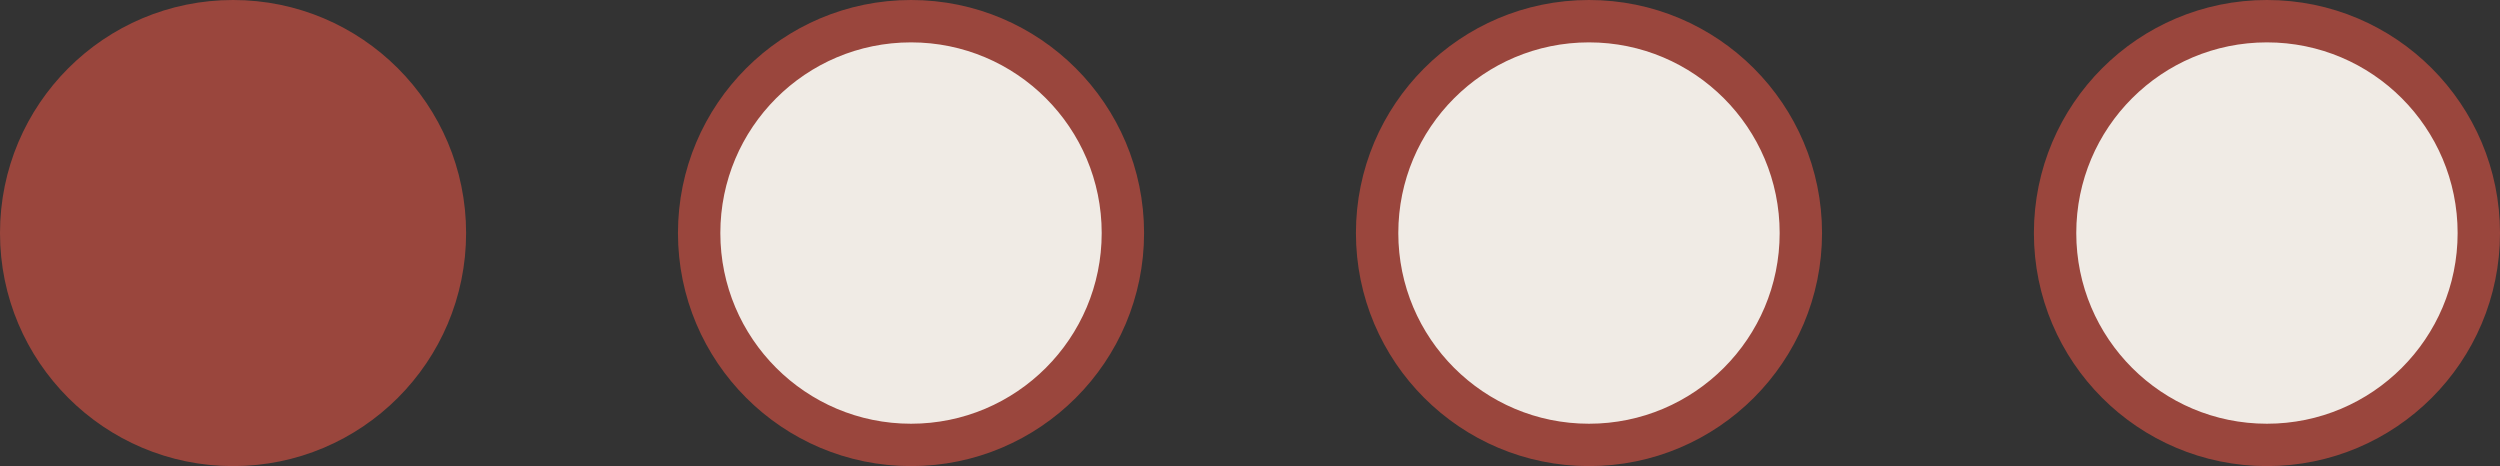
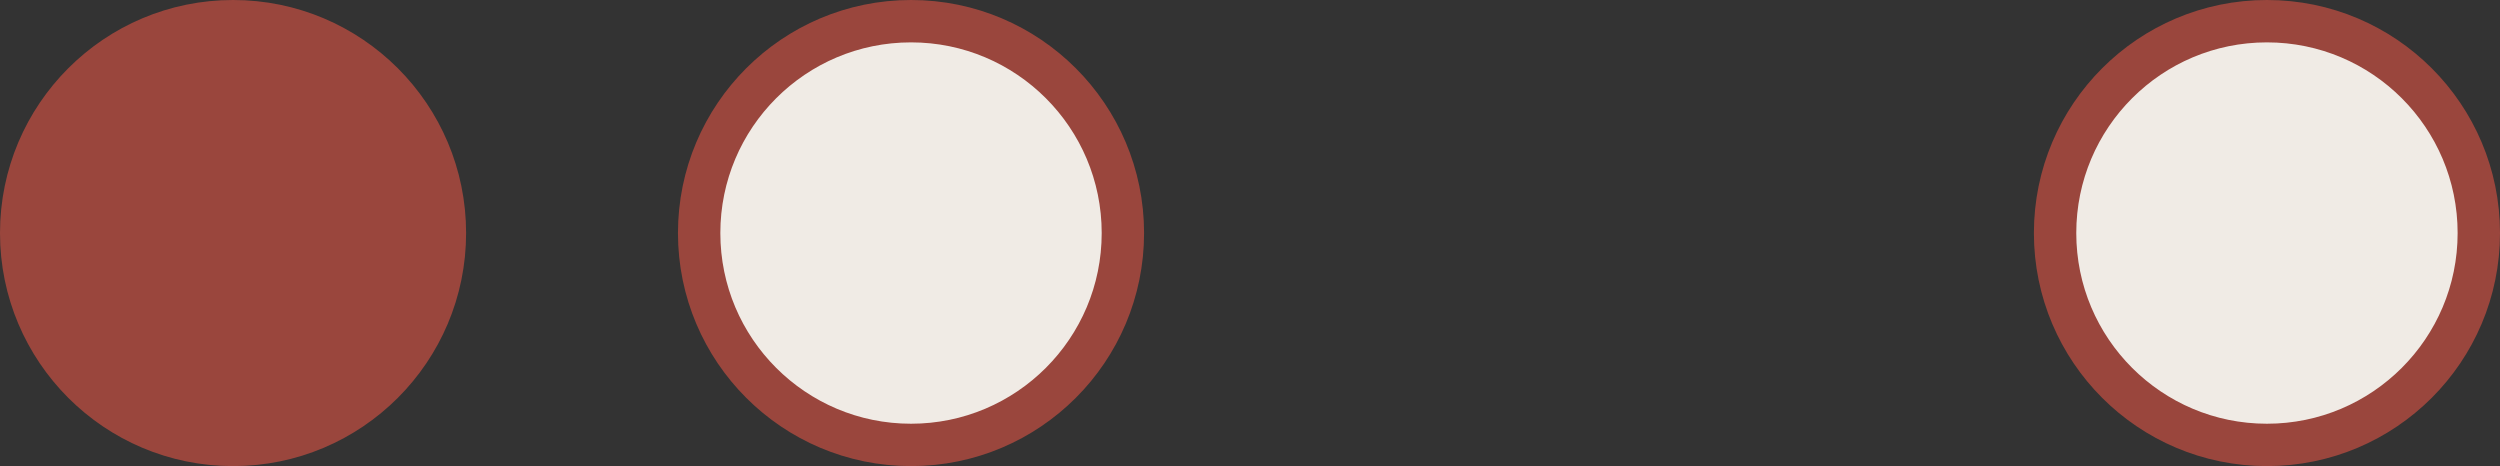
<svg xmlns="http://www.w3.org/2000/svg" width="59" height="11" viewBox="0 0 59 11" fill="none">
  <rect x="0" y="0" width="59" height="11" fill="#333333" stroke="none" />
  <circle cx="5.5" cy="5.5" r="5" fill="#9A463D" stroke="#9A463D" />
  <circle cx="21.5" cy="5.5" r="5" fill="#F0EBE5" stroke="#9A463D" />
-   <circle cx="37.5" cy="5.5" r="5" fill="#F0EBE5" stroke="#9A463D" />
  <circle cx="53.5" cy="5.5" r="5" fill="#F0EBE5" stroke="#9A463D" />
</svg>